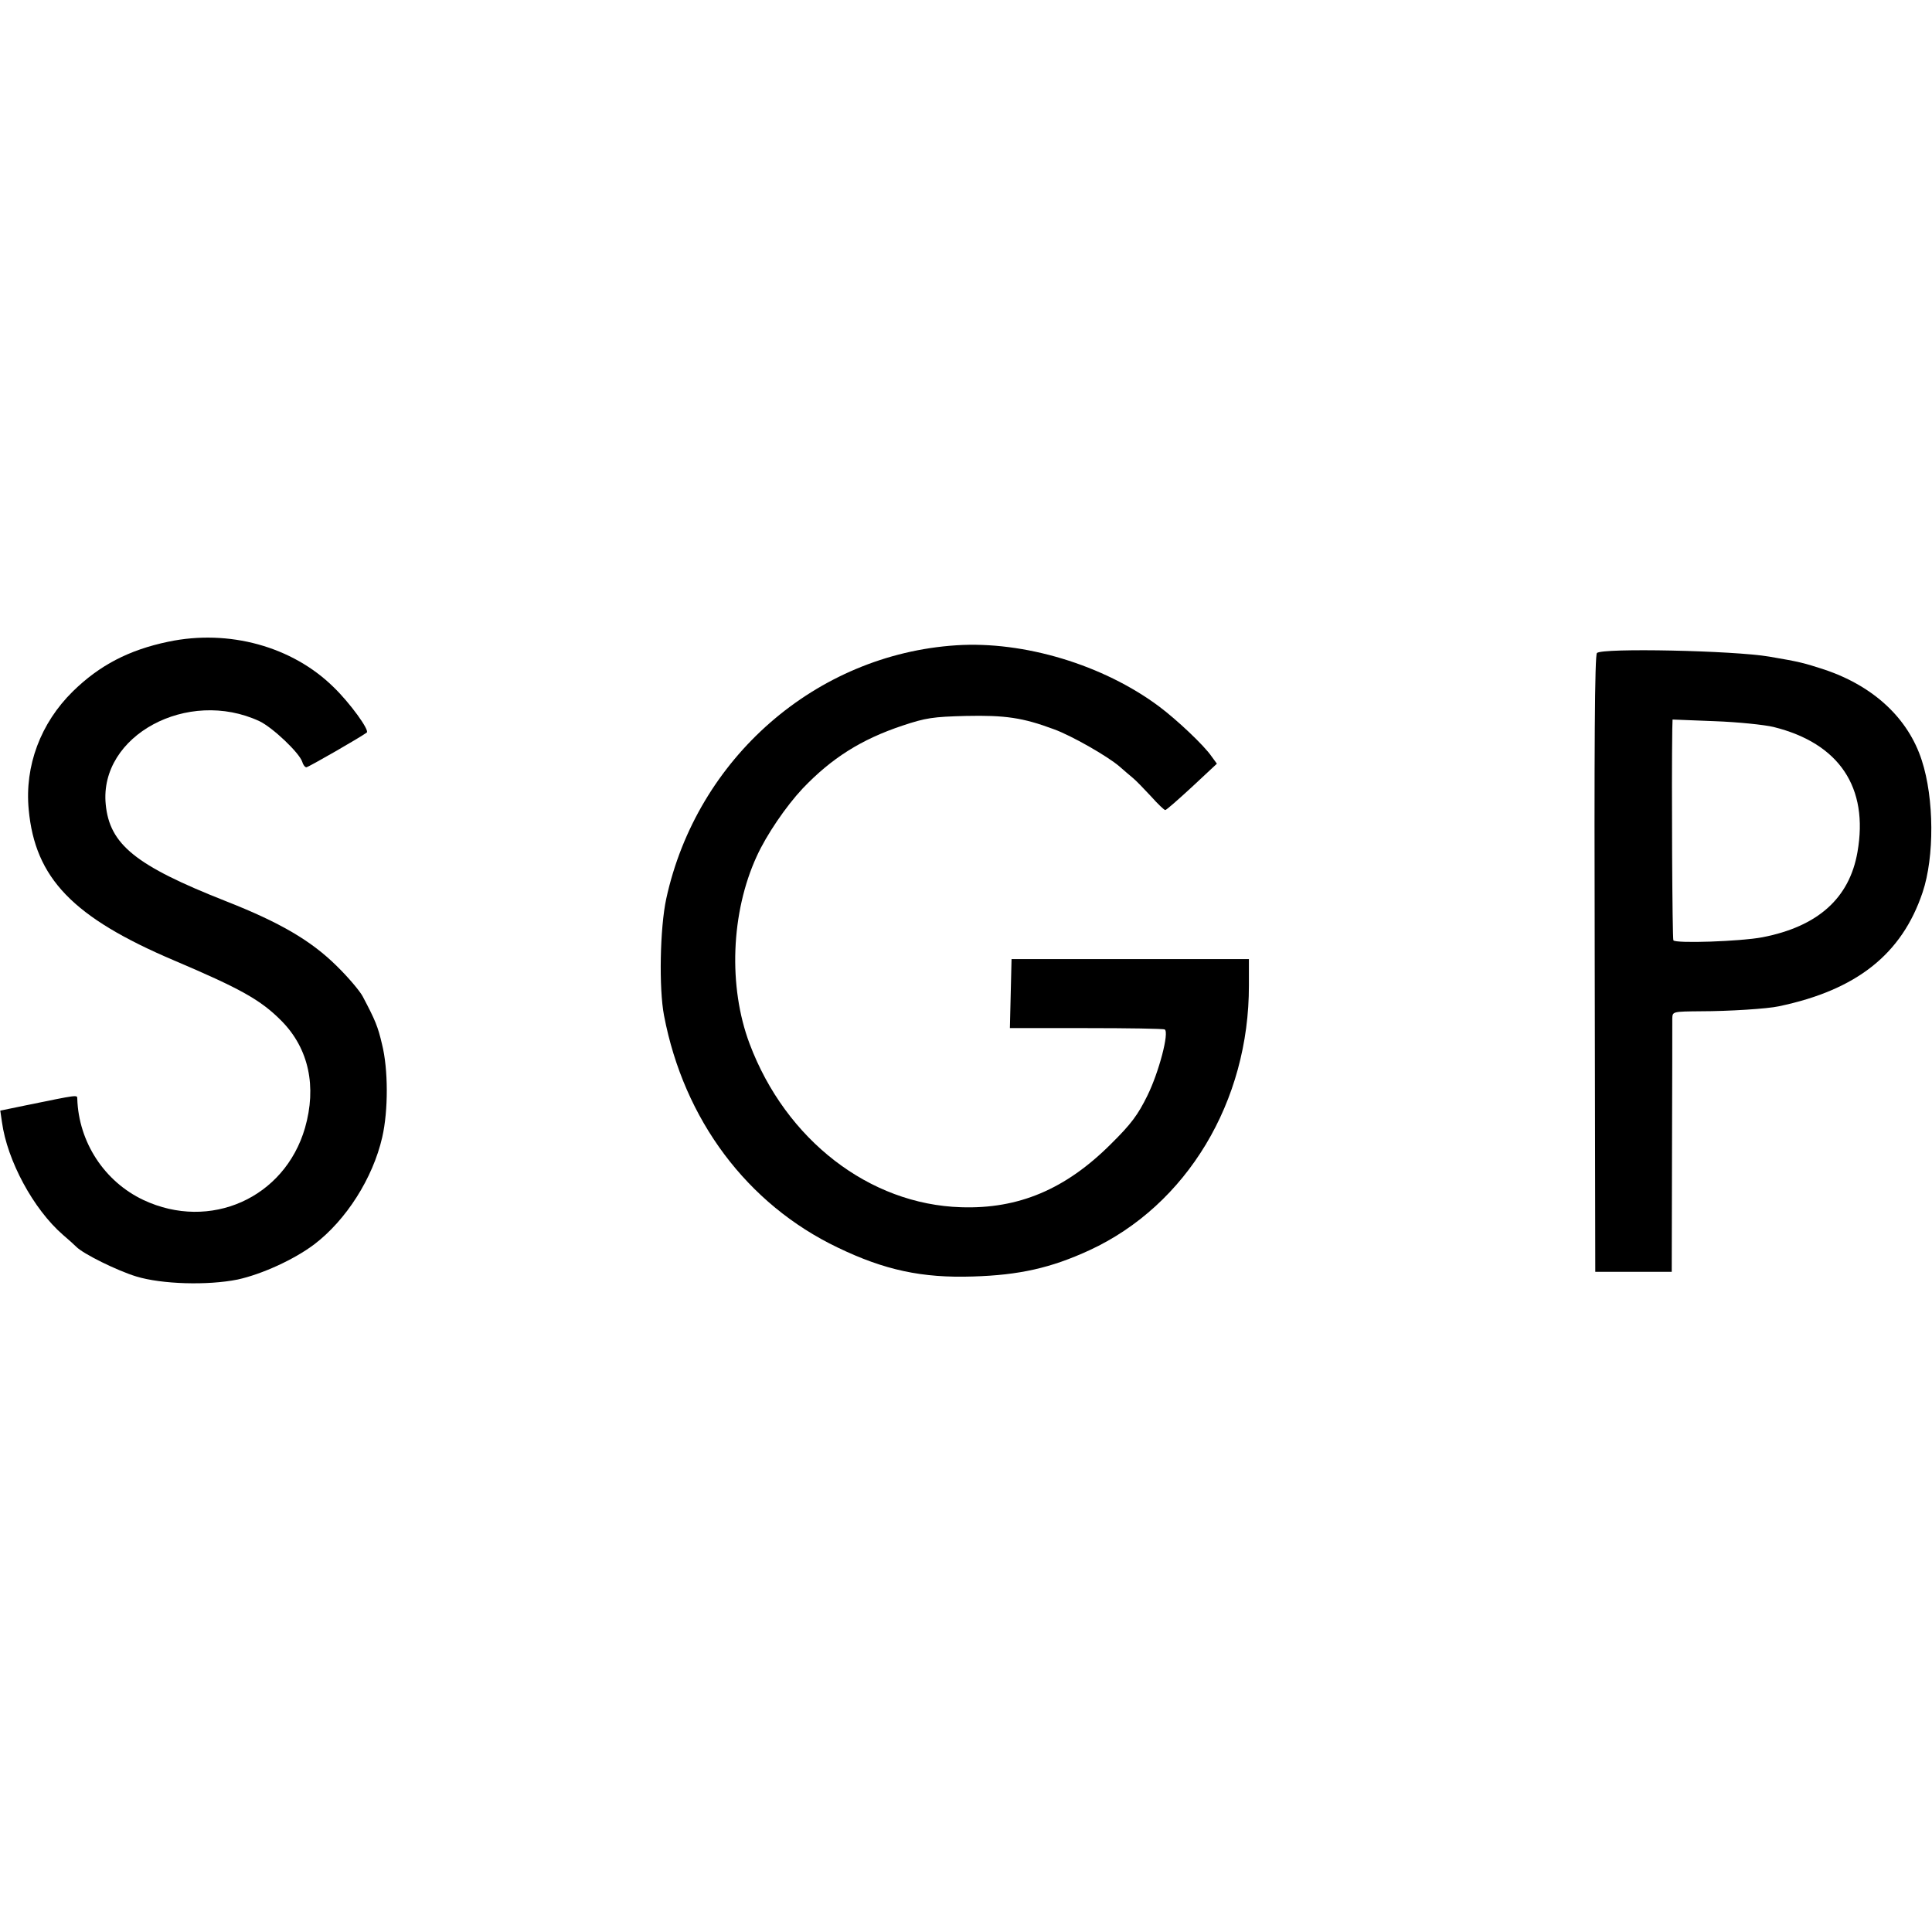
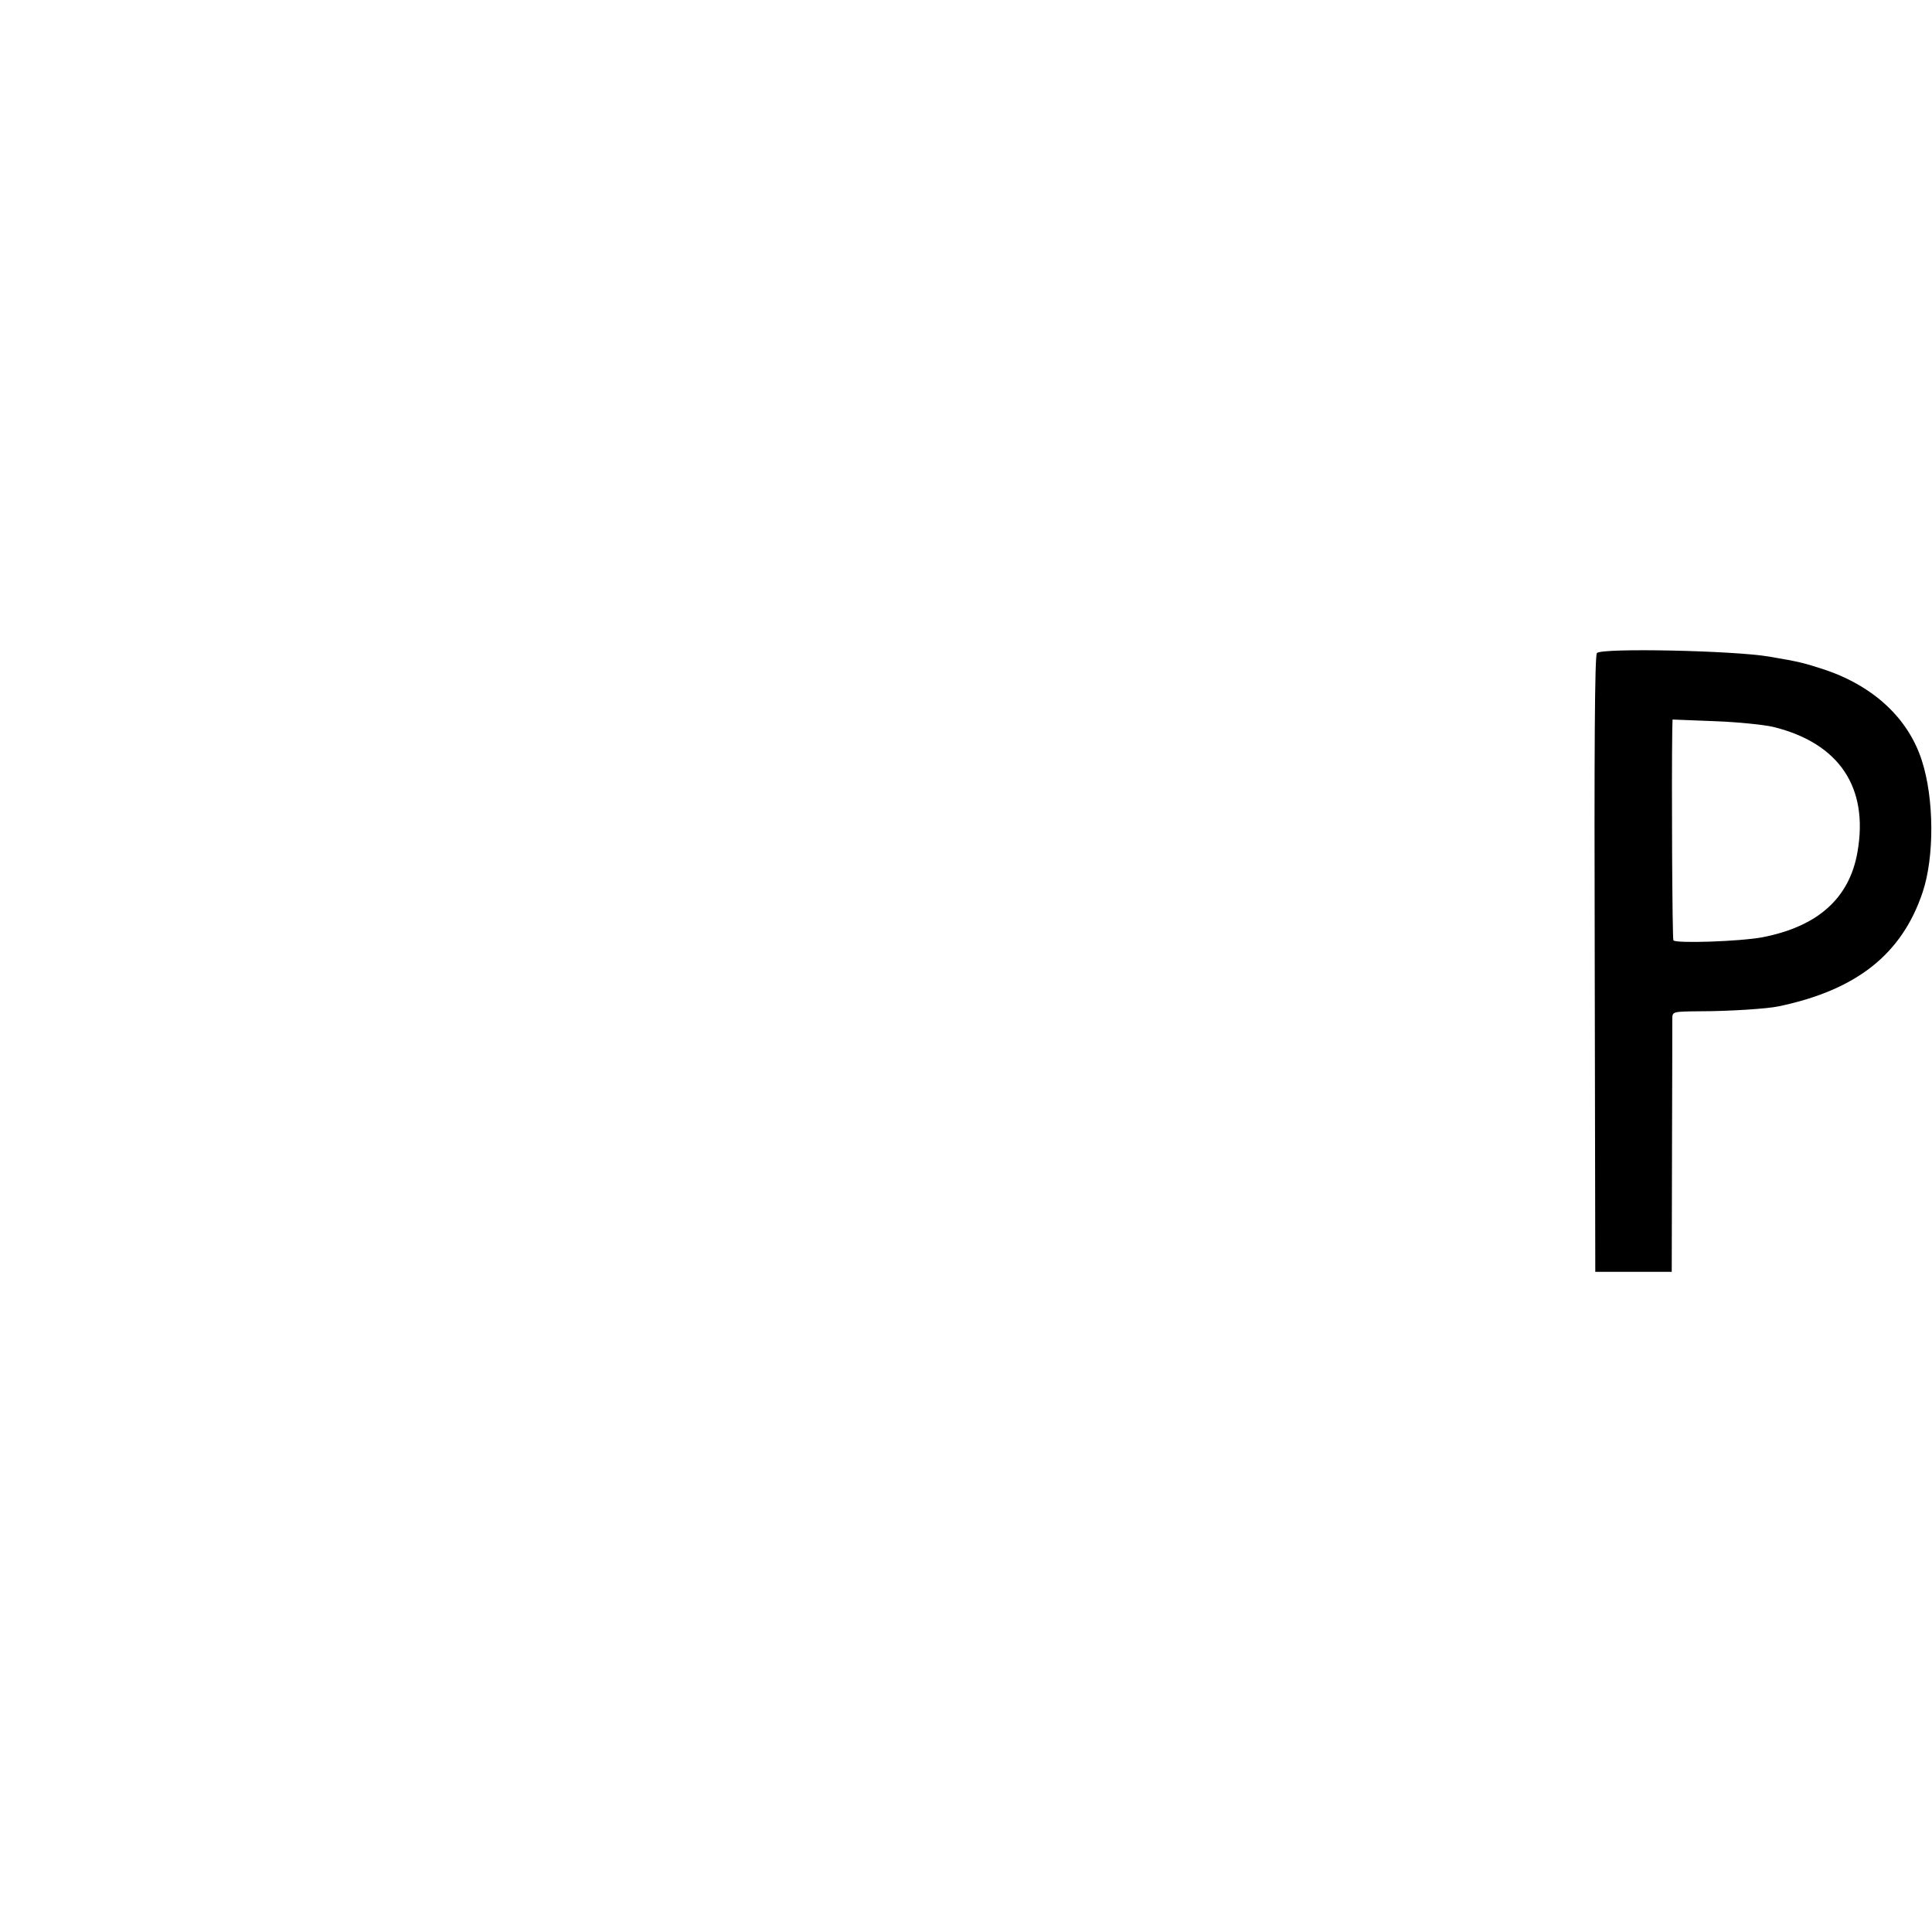
<svg xmlns="http://www.w3.org/2000/svg" version="1.0" width="700pt" height="700pt" viewBox="0 0 700 700" preserveAspectRatio="xMidYMid meet">
  <g transform="translate(0,700) scale(0.1,-0.1)" fill="#000000" stroke="none">
-     <path d="M610 4675 c-144 -30 -250 -86 -346 -180 -117 -115 -175 -270 -160 -428 23 -249 160 -391 527 -547 242 -103 314 -143 390 -220 98 -100 127 -237 84 -387 -74 -254 -344 -374 -585 -261 -142 67 -235 210 -240 367 0 15 4 15 -187 -24 l-92 -19 6 -41 c19 -140 114 -316 221 -409 20 -17 41 -36 48 -43 25 -26 149 -87 218 -108 92 -28 258 -33 367 -11 87 19 204 72 277 127 116 88 213 240 247 389 22 96 22 246 -1 337 -15 64 -24 86 -70 173 -10 19 -52 69 -94 110 -93 92 -206 158 -402 235 -327 129 -421 205 -435 351 -24 249 297 422 557 301 48 -23 144 -114 155 -147 3 -11 10 -20 15 -20 7 0 200 111 219 126 10 9 -61 107 -120 164 -150 148 -380 211 -599 165z" />
-     <path d="M3465 4662 c-509 -33 -940 -409 -1051 -918 -23 -106 -27 -326 -8 -424 72 -377 301 -683 629 -840 170 -82 306 -111 490 -105 168 5 283 31 422 95 353 163 579 539 578 960 l0 95 -430 0 -430 0 -3 -125 -3 -125 276 0 c152 0 280 -2 285 -5 17 -10 -21 -155 -63 -240 -34 -69 -58 -102 -132 -175 -164 -164 -335 -236 -543 -229 -332 10 -635 244 -766 592 -78 207 -68 476 26 680 35 77 106 181 166 245 105 110 212 178 362 228 84 28 110 32 230 35 142 3 205 -6 318 -48 64 -23 195 -98 238 -135 16 -14 38 -33 49 -42 11 -9 40 -39 65 -66 25 -28 48 -50 52 -50 4 0 47 38 97 84 l90 84 -19 26 c-27 40 -127 134 -190 181 -202 151 -490 238 -735 222z" />
    <path d="M5786 4634 c-8 -7 -10 -343 -8 -1126 l2 -1116 139 0 138 0 1 447 c1 245 1 457 1 471 1 25 1 25 104 26 100 0 242 9 282 18 282 59 446 189 521 413 43 128 42 340 -3 478 -49 152 -174 269 -353 329 -74 24 -88 28 -200 47 -129 22 -605 32 -624 13z m640 -268 c238 -59 345 -219 304 -453 -29 -167 -143 -270 -345 -309 -79 -15 -314 -23 -322 -11 -4 7 -7 571 -4 766 l1 34 153 -6 c83 -3 180 -13 213 -21z" />
  </g>
</svg>